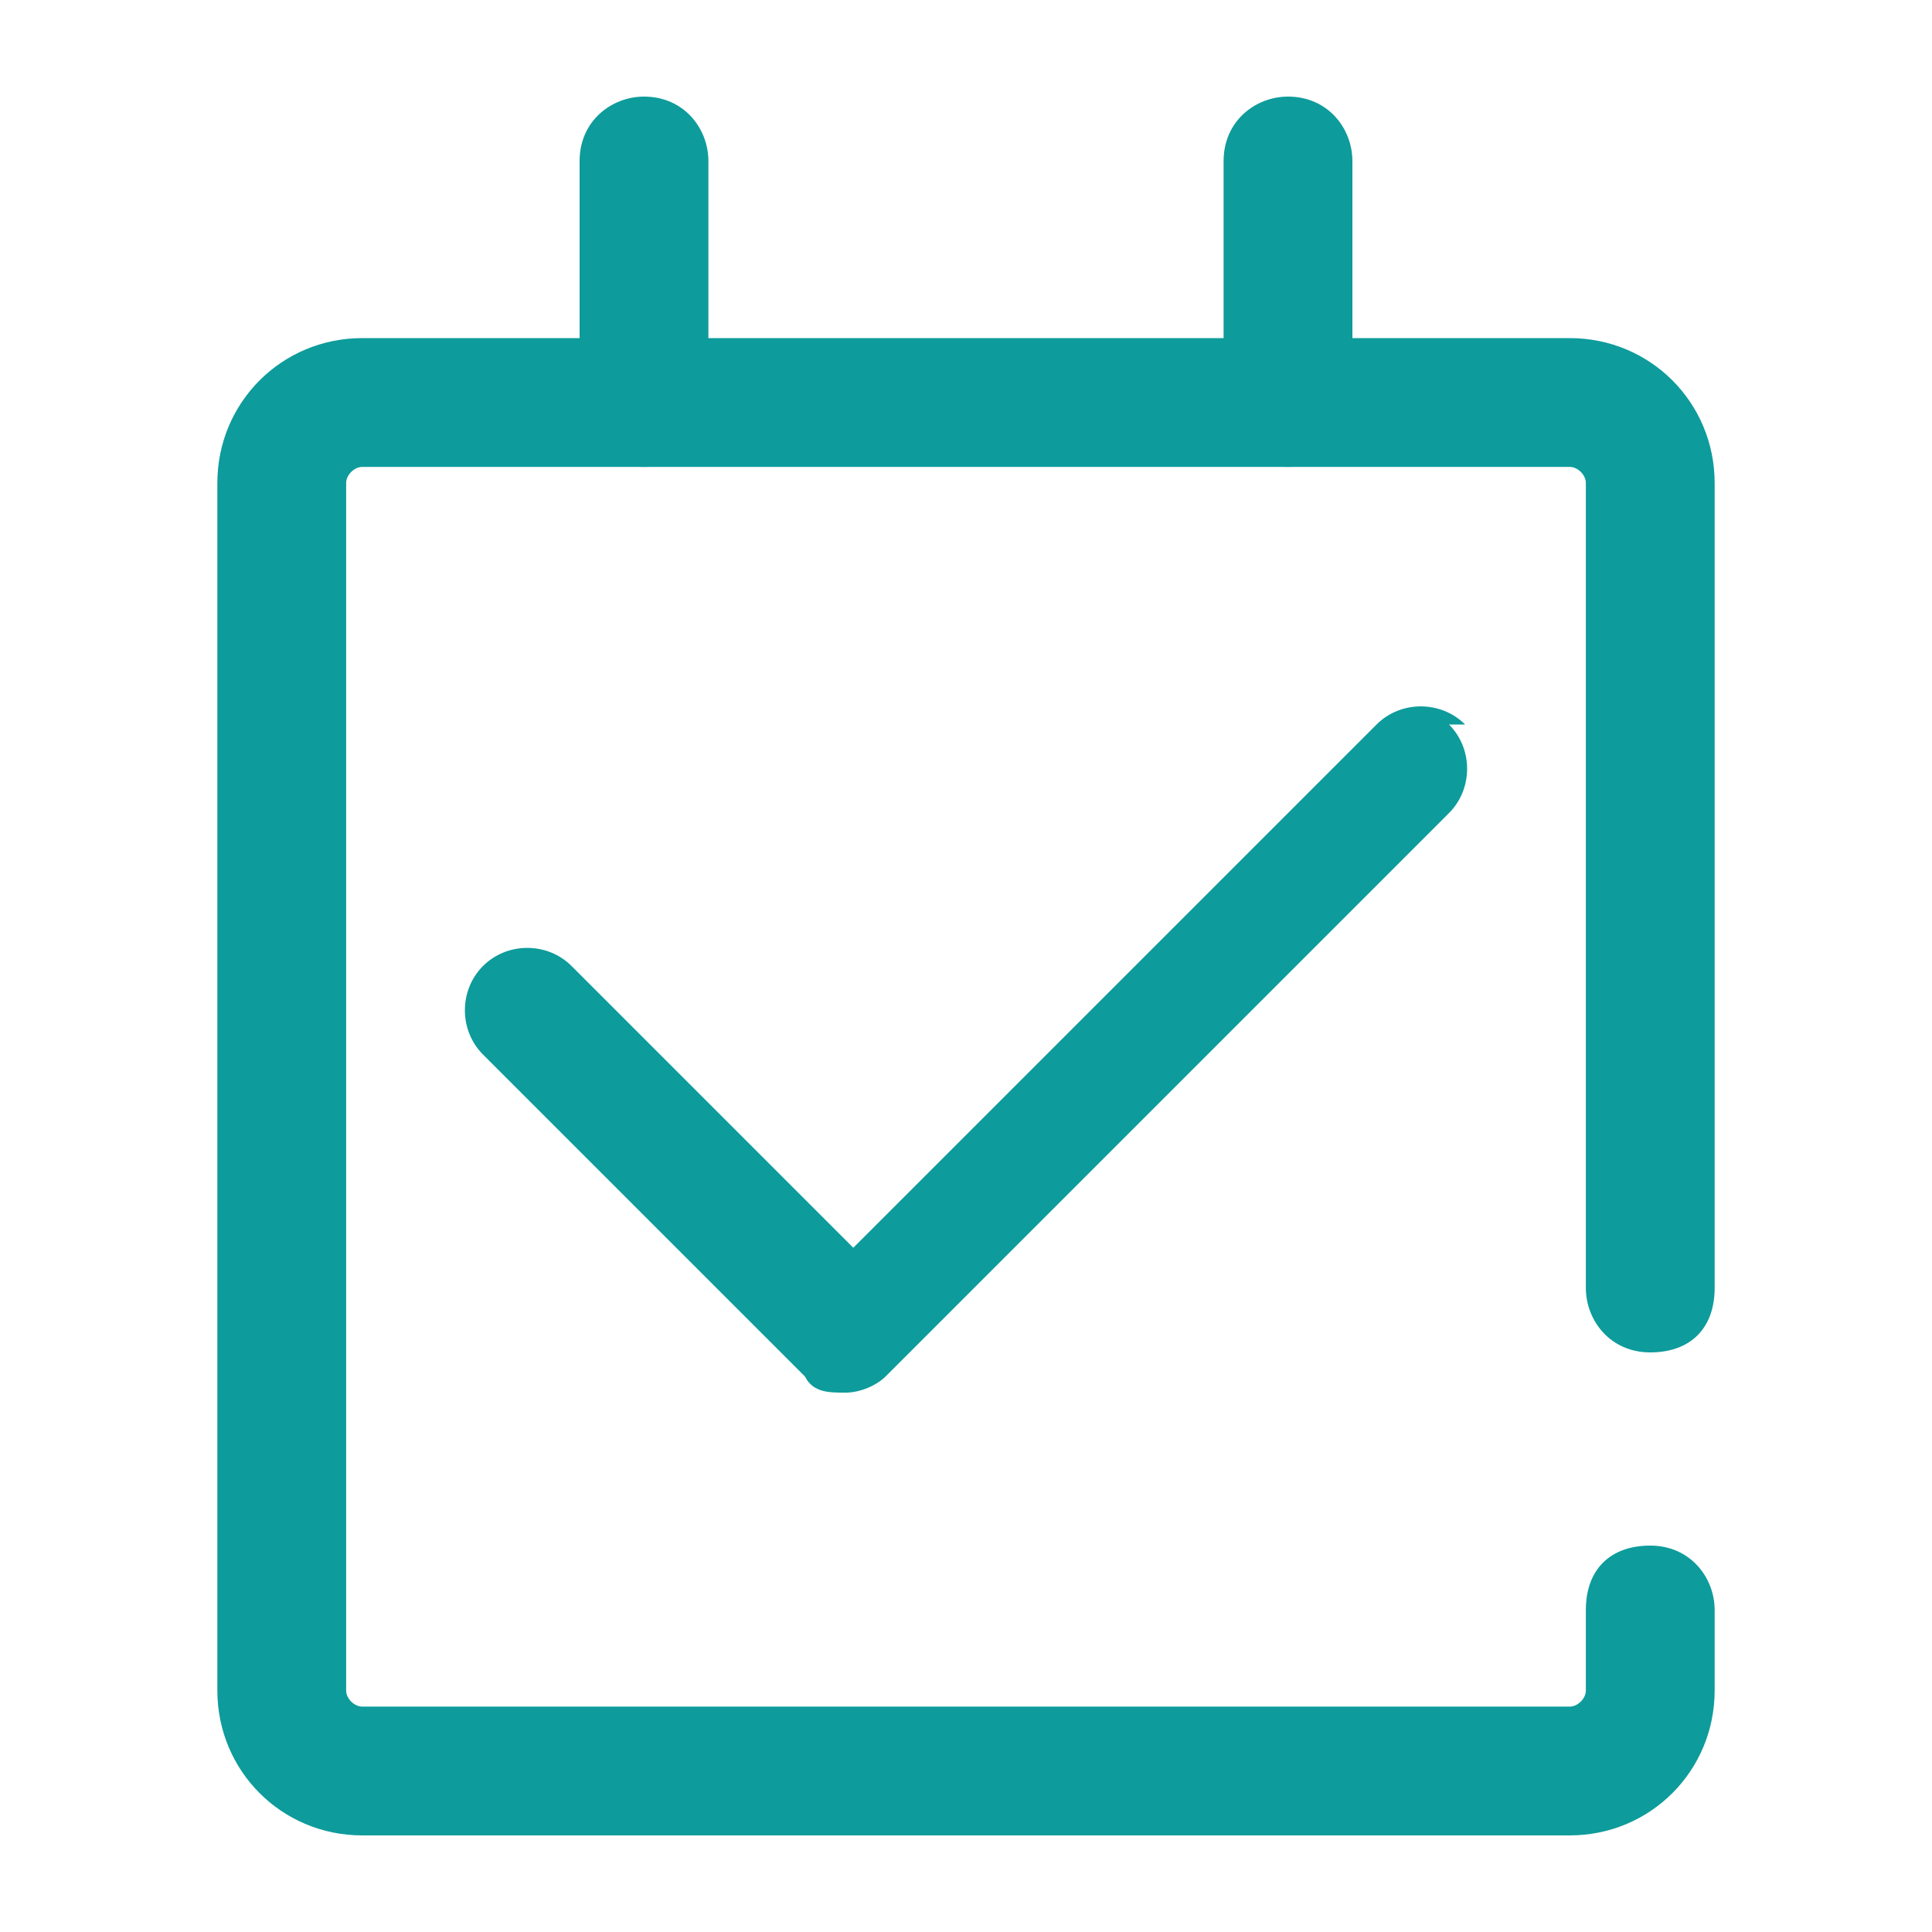
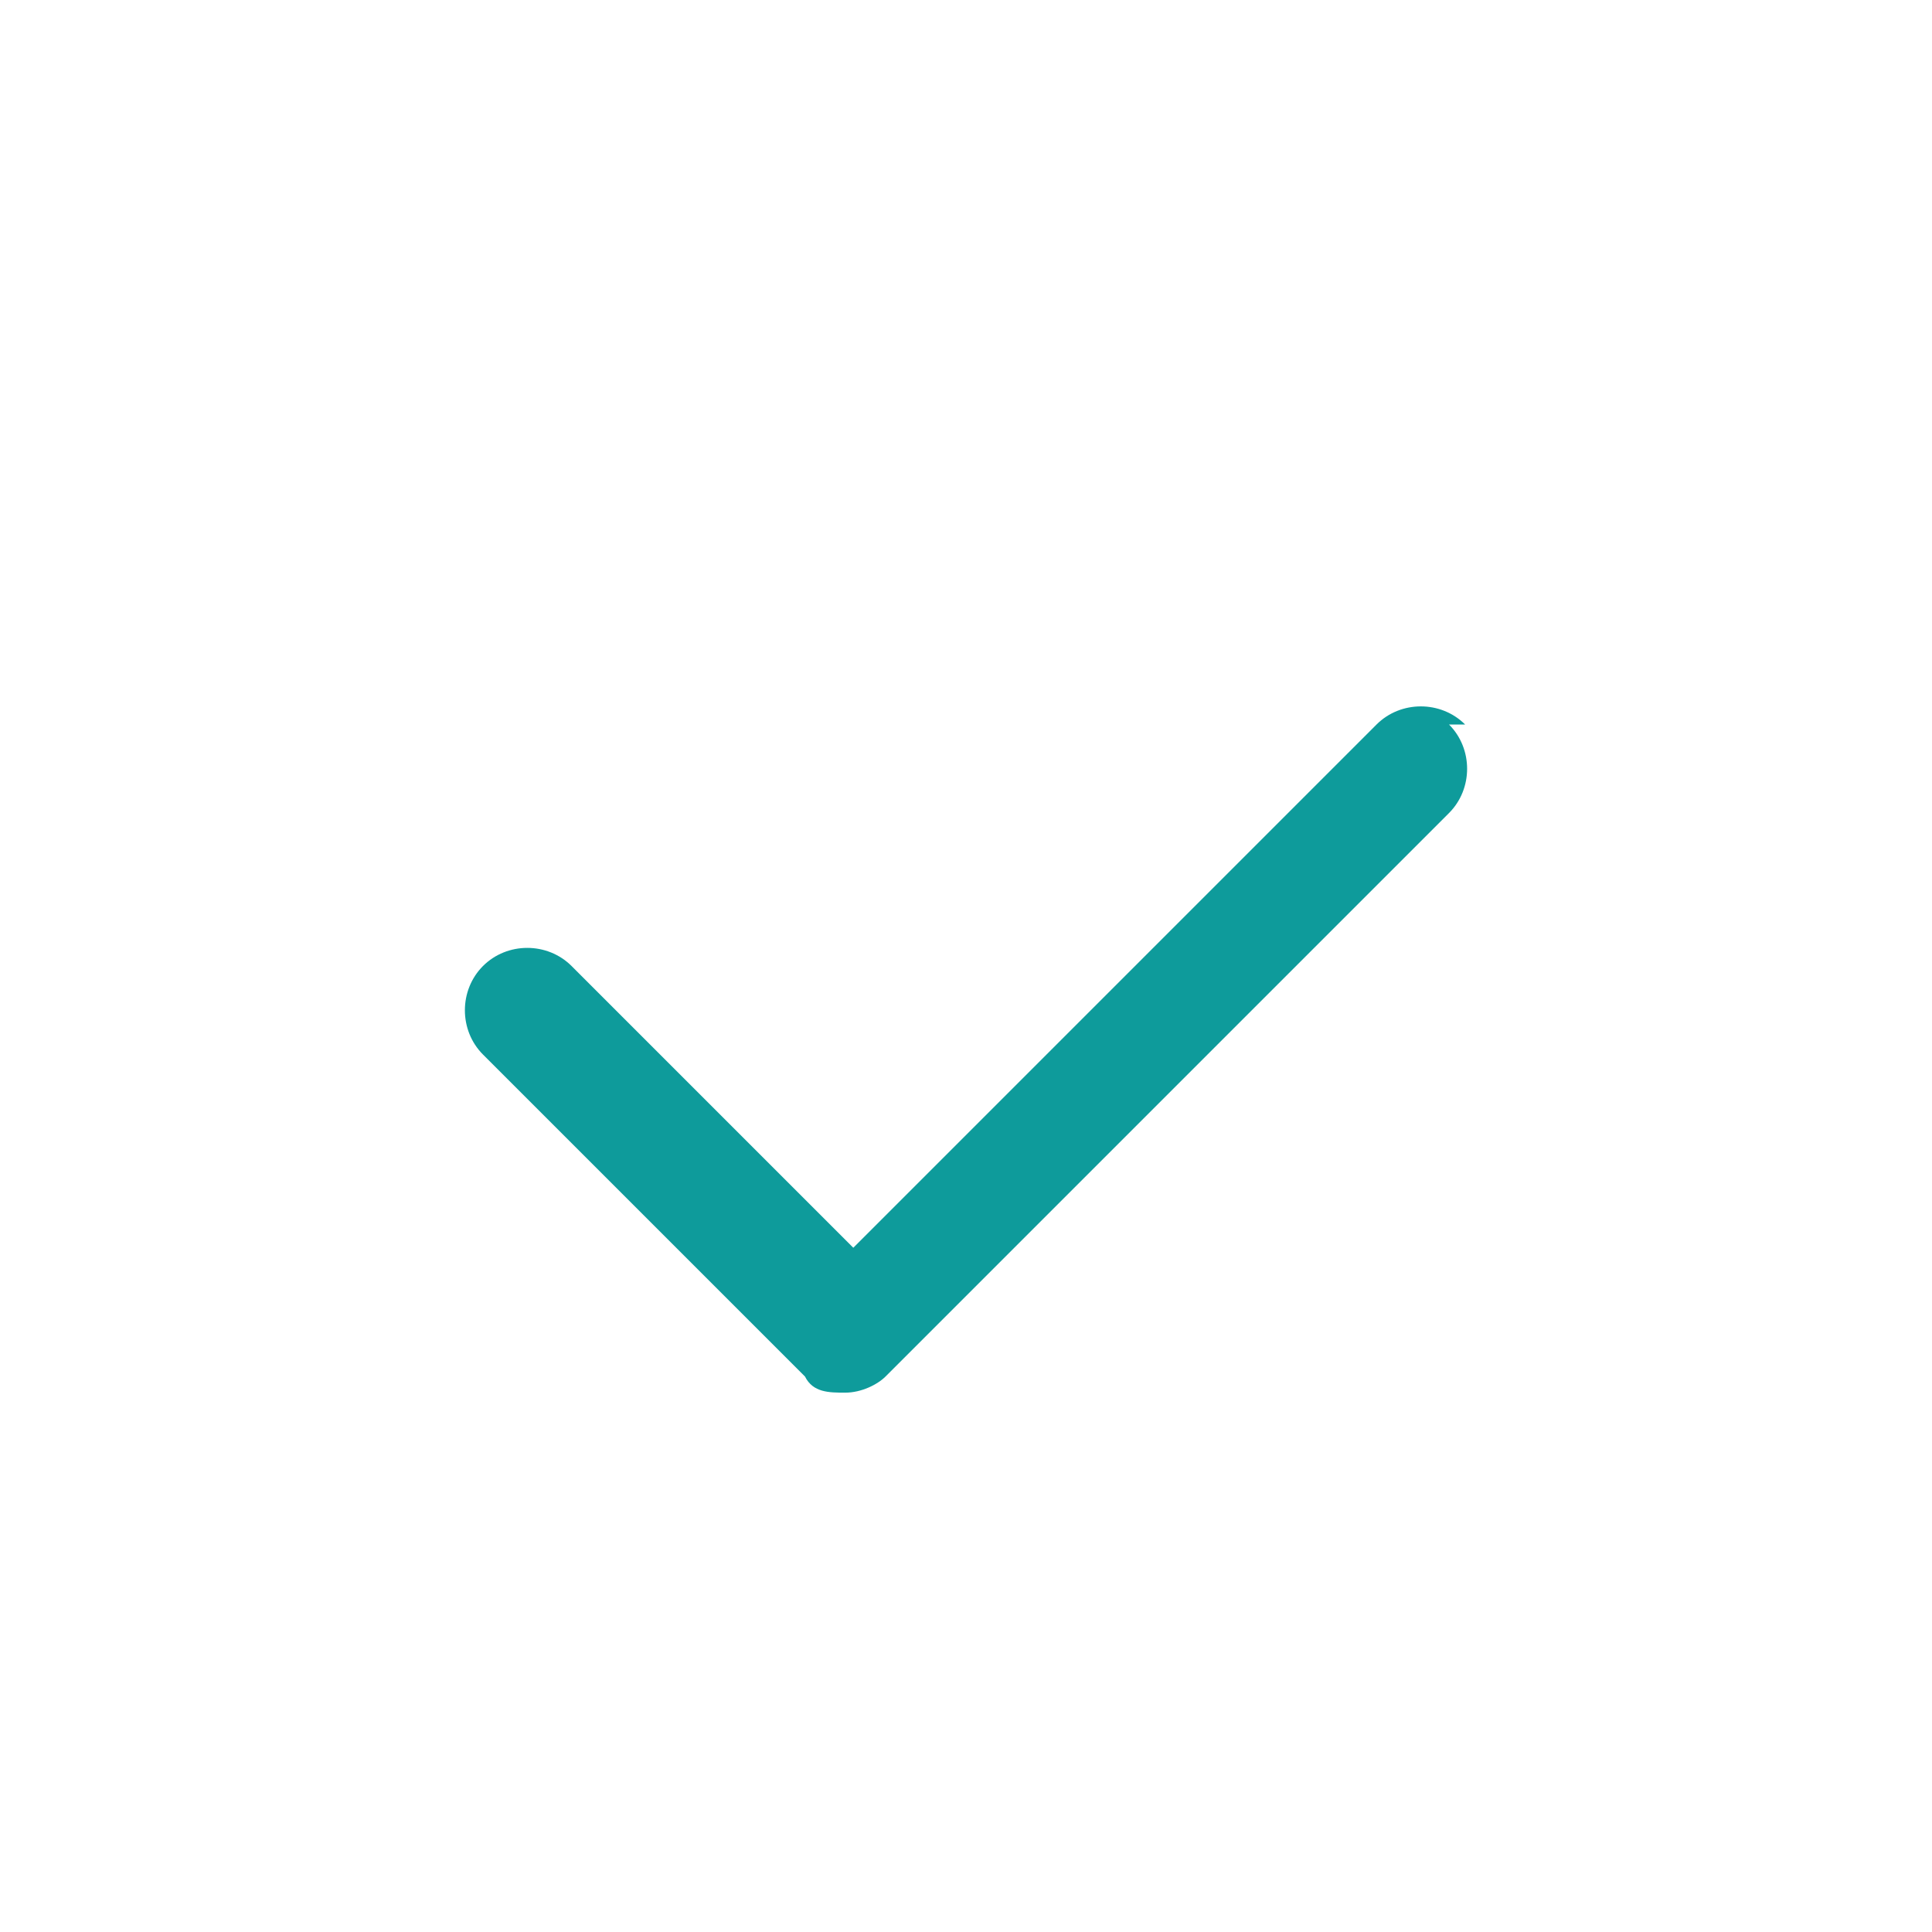
<svg xmlns="http://www.w3.org/2000/svg" id="Layer_1" data-name="Layer 1" version="1.1" viewBox="0 0 24 24">
  <defs>
    <style>
      .cls-1 {
        fill: #0e9b9b;
        fill-rule: evenodd;
        stroke-width: 0px;
      }
    </style>
  </defs>
-   <path class="cls-1" d="M4.5,4.2c-1,0-1.8.8-1.8,1.8v15c0,1,.8,1.8,1.8,1.8h15c1,0,1.8-.8,1.8-1.8v-1c0-.4-.3-.8-.8-.8s-.8.3-.8.8v1c0,.1-.1.2-.2.2H4.5c-.1,0-.2-.1-.2-.2V6c0-.1.1-.2.2-.2h15c.1,0,.2.1.2.2v10c0,.4.3.8.8.8s.8-.3.8-.8V6c0-1-.8-1.8-1.8-1.8H4.5Z" />
-   <path class="cls-1" d="M8,1.2c-.4,0-.8.3-.8.8v3c0,.4.3.8.8.8s.8-.3.8-.8v-3c0-.4-.3-.8-.8-.8Z" />
-   <path class="cls-1" d="M16,1.2c-.4,0-.8.3-.8.8v3c0,.4.3.8.8.8s.8-.3.8-.8v-3c0-.4-.3-.8-.8-.8Z" />
  <path class="cls-1" d="M18,9c.3.3.3.8,0,1.1l-7,7c-.1.1-.3.2-.5.2s-.4,0-.5-.2l-4-4c-.3-.3-.3-.8,0-1.1s.8-.3,1.1,0l3.5,3.5,6.5-6.5c.3-.3.8-.3,1.1,0Z" />
</svg>